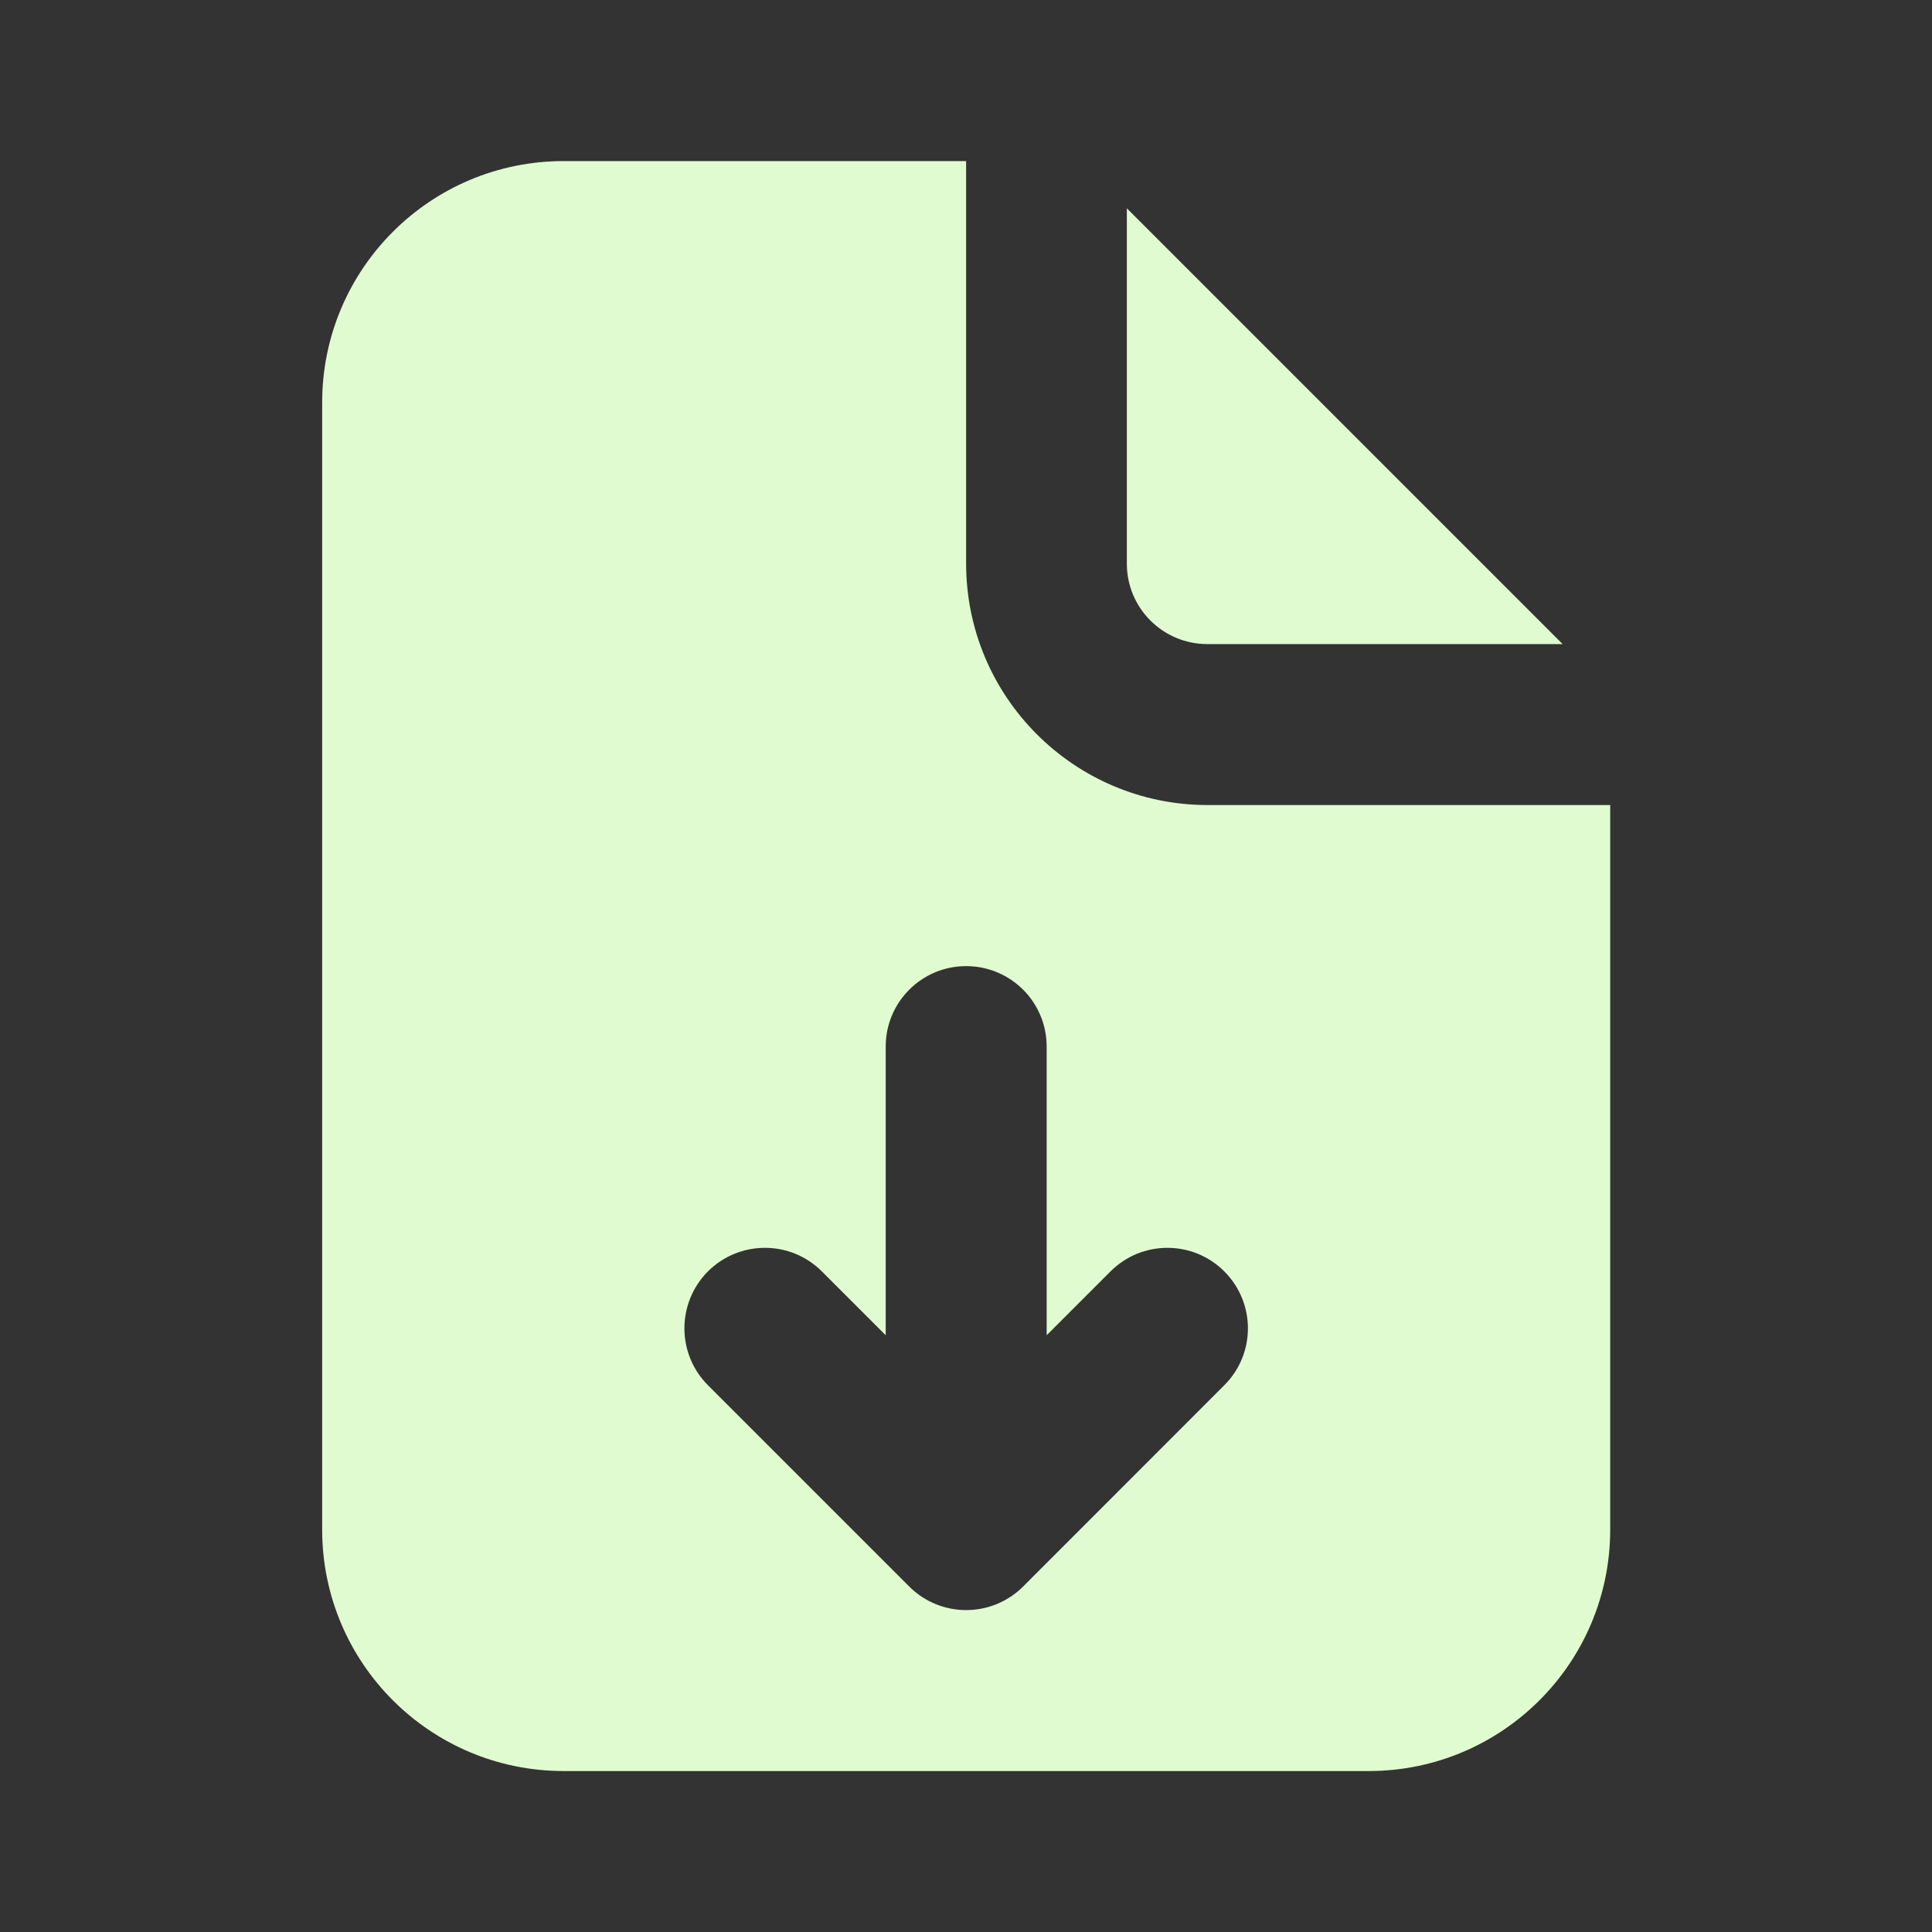
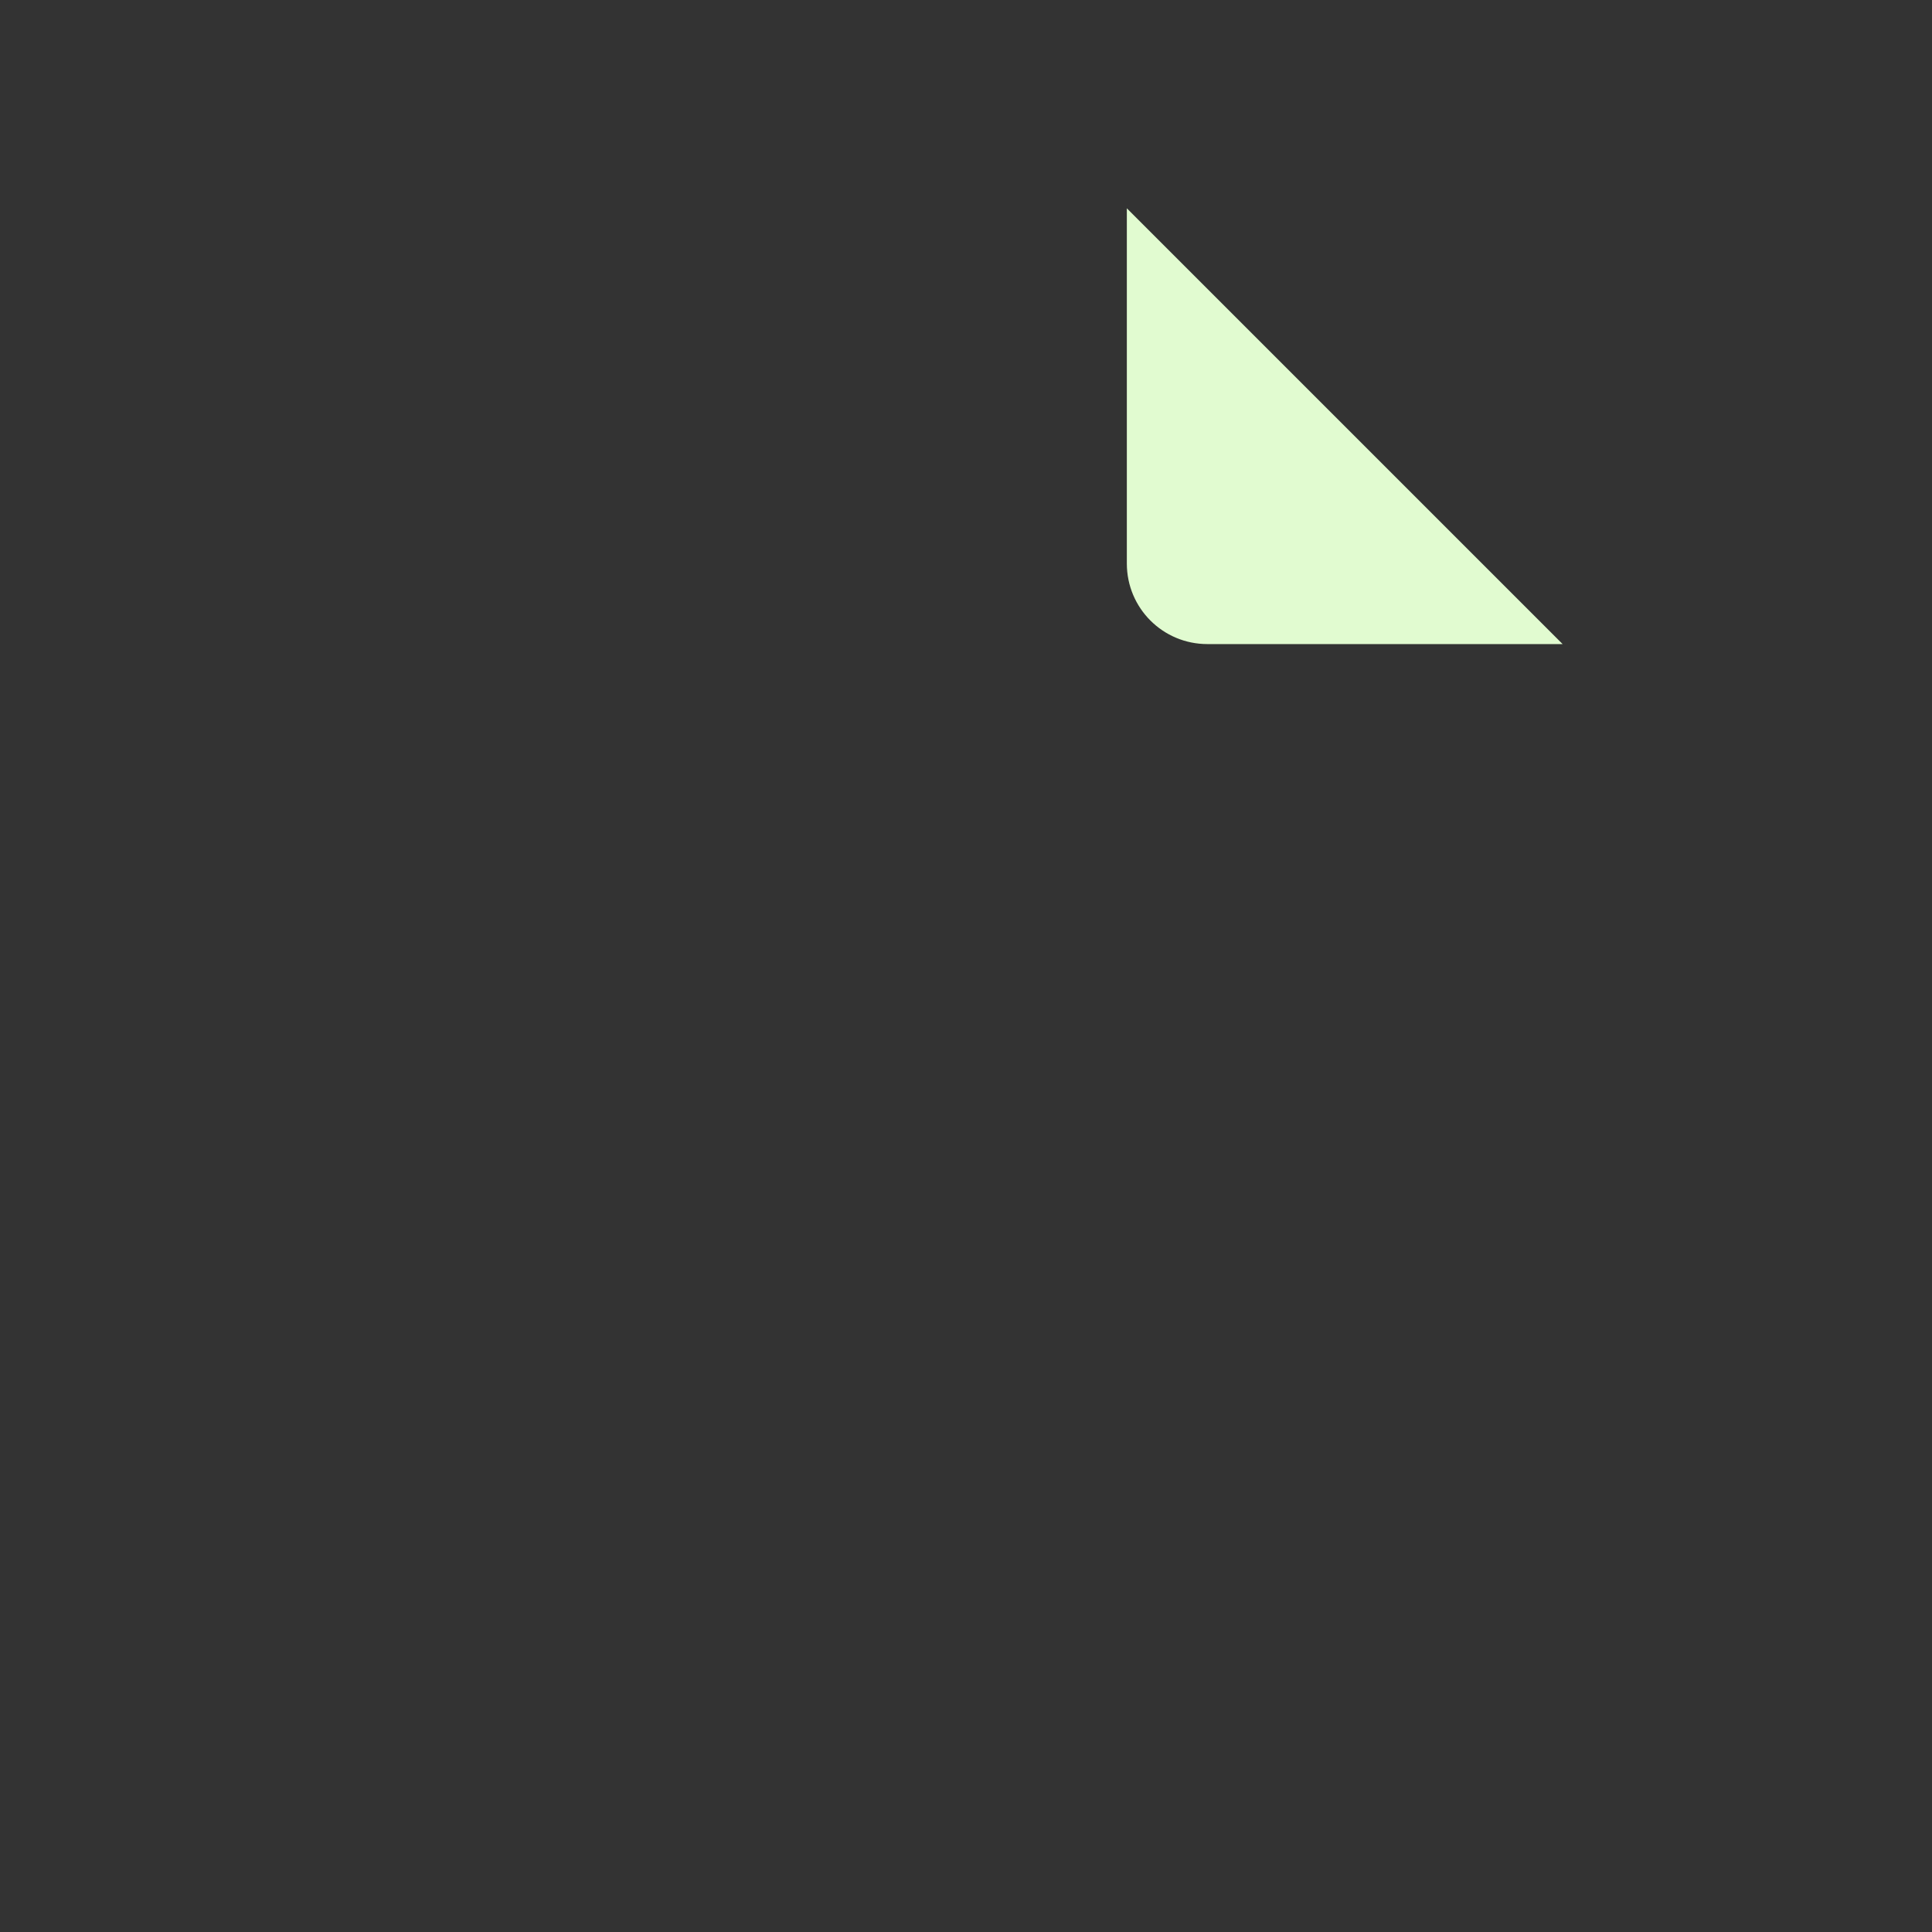
<svg xmlns="http://www.w3.org/2000/svg" width="16" height="16" viewBox="0 0 16 16" fill="none">
  <rect x="0" y="0" width="16" height="16" fill="#333333" stroke="none" />
-   <path fill-rule="evenodd" clip-rule="evenodd" d="M4.668 1.334H8.001V4.667C8.001 5.772 8.897 6.667 10.001 6.667H13.335V12.667C13.335 13.772 12.439 14.667 11.335 14.667H4.668C3.563 14.667 2.668 13.772 2.668 12.667V3.334C2.668 2.229 3.563 1.334 4.668 1.334ZM10.139 11.472L8.473 13.139C8.212 13.399 7.79 13.399 7.53 13.139L5.863 11.472C5.603 11.212 5.603 10.79 5.863 10.529C6.124 10.269 6.546 10.269 6.806 10.529L7.335 11.058V8.667C7.335 8.299 7.633 8.001 8.001 8.001C8.37 8.001 8.668 8.299 8.668 8.667V11.058L9.197 10.529C9.457 10.269 9.879 10.269 10.139 10.529C10.4 10.79 10.4 11.212 10.139 11.472Z" fill="#E1FBD0" />
  <path d="M9.332 1.725L12.941 5.334H9.999C9.63 5.334 9.332 5.036 9.332 4.667V1.725Z" fill="#E1FBD0" />
</svg>